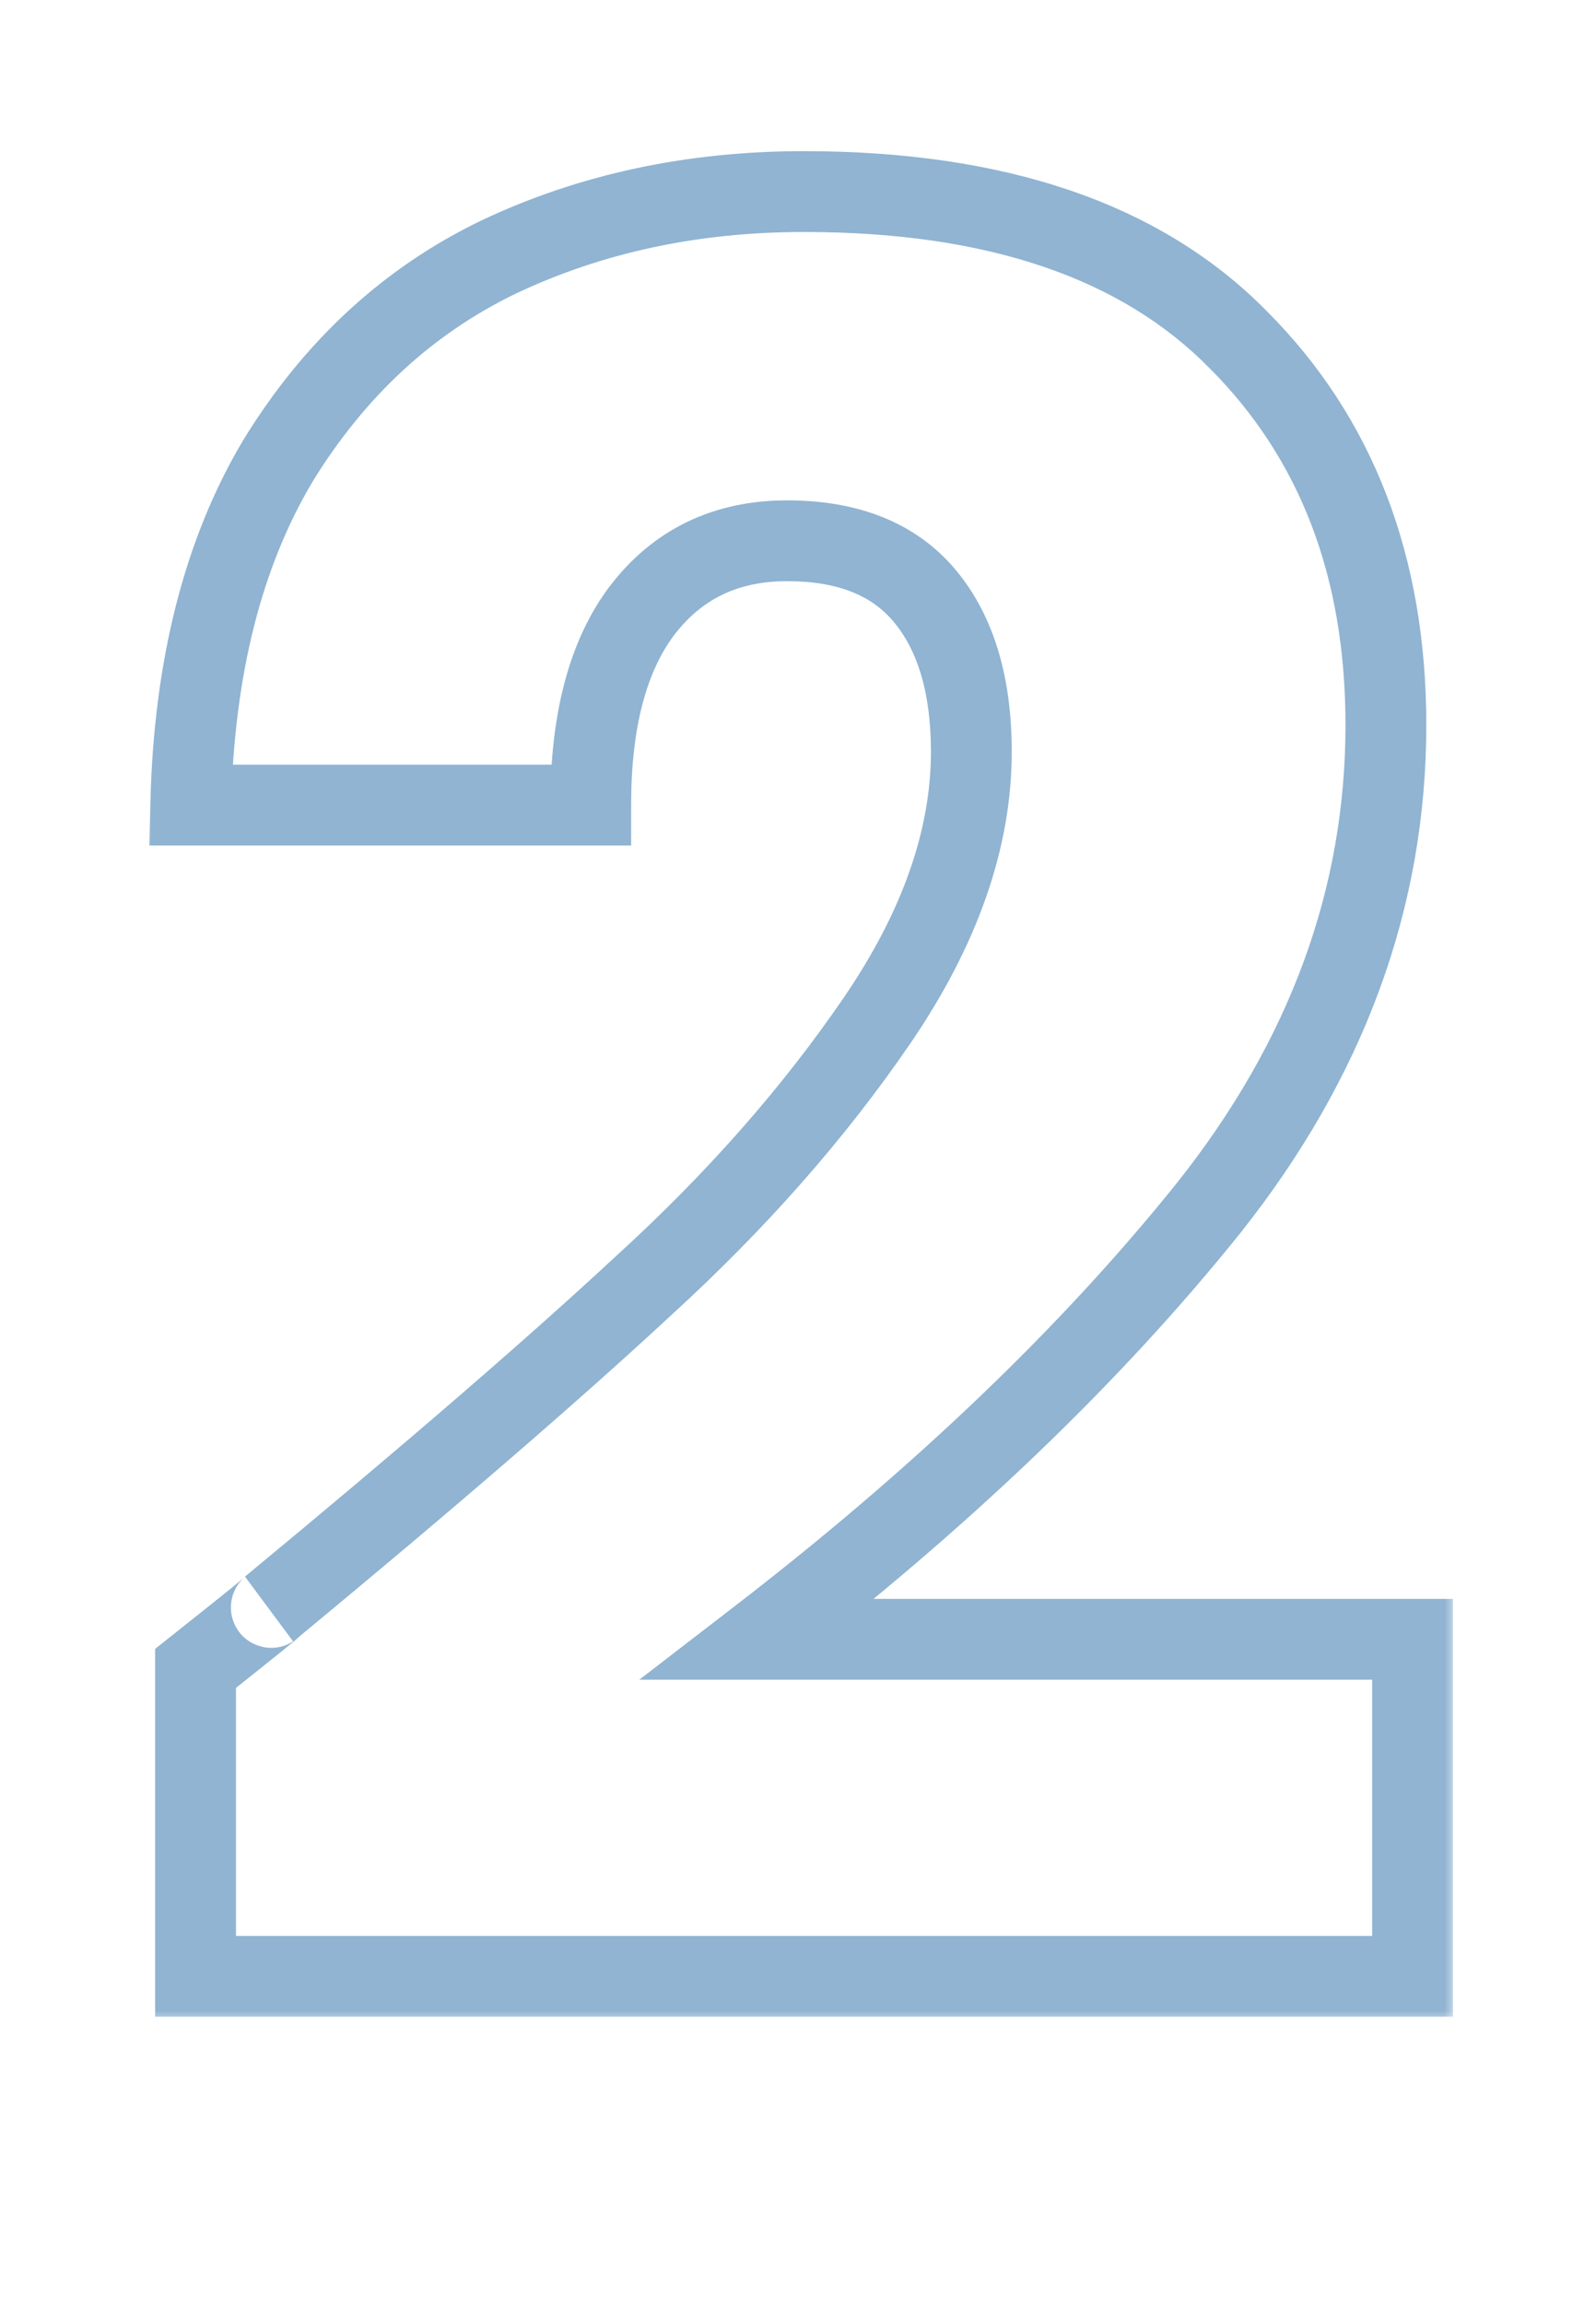
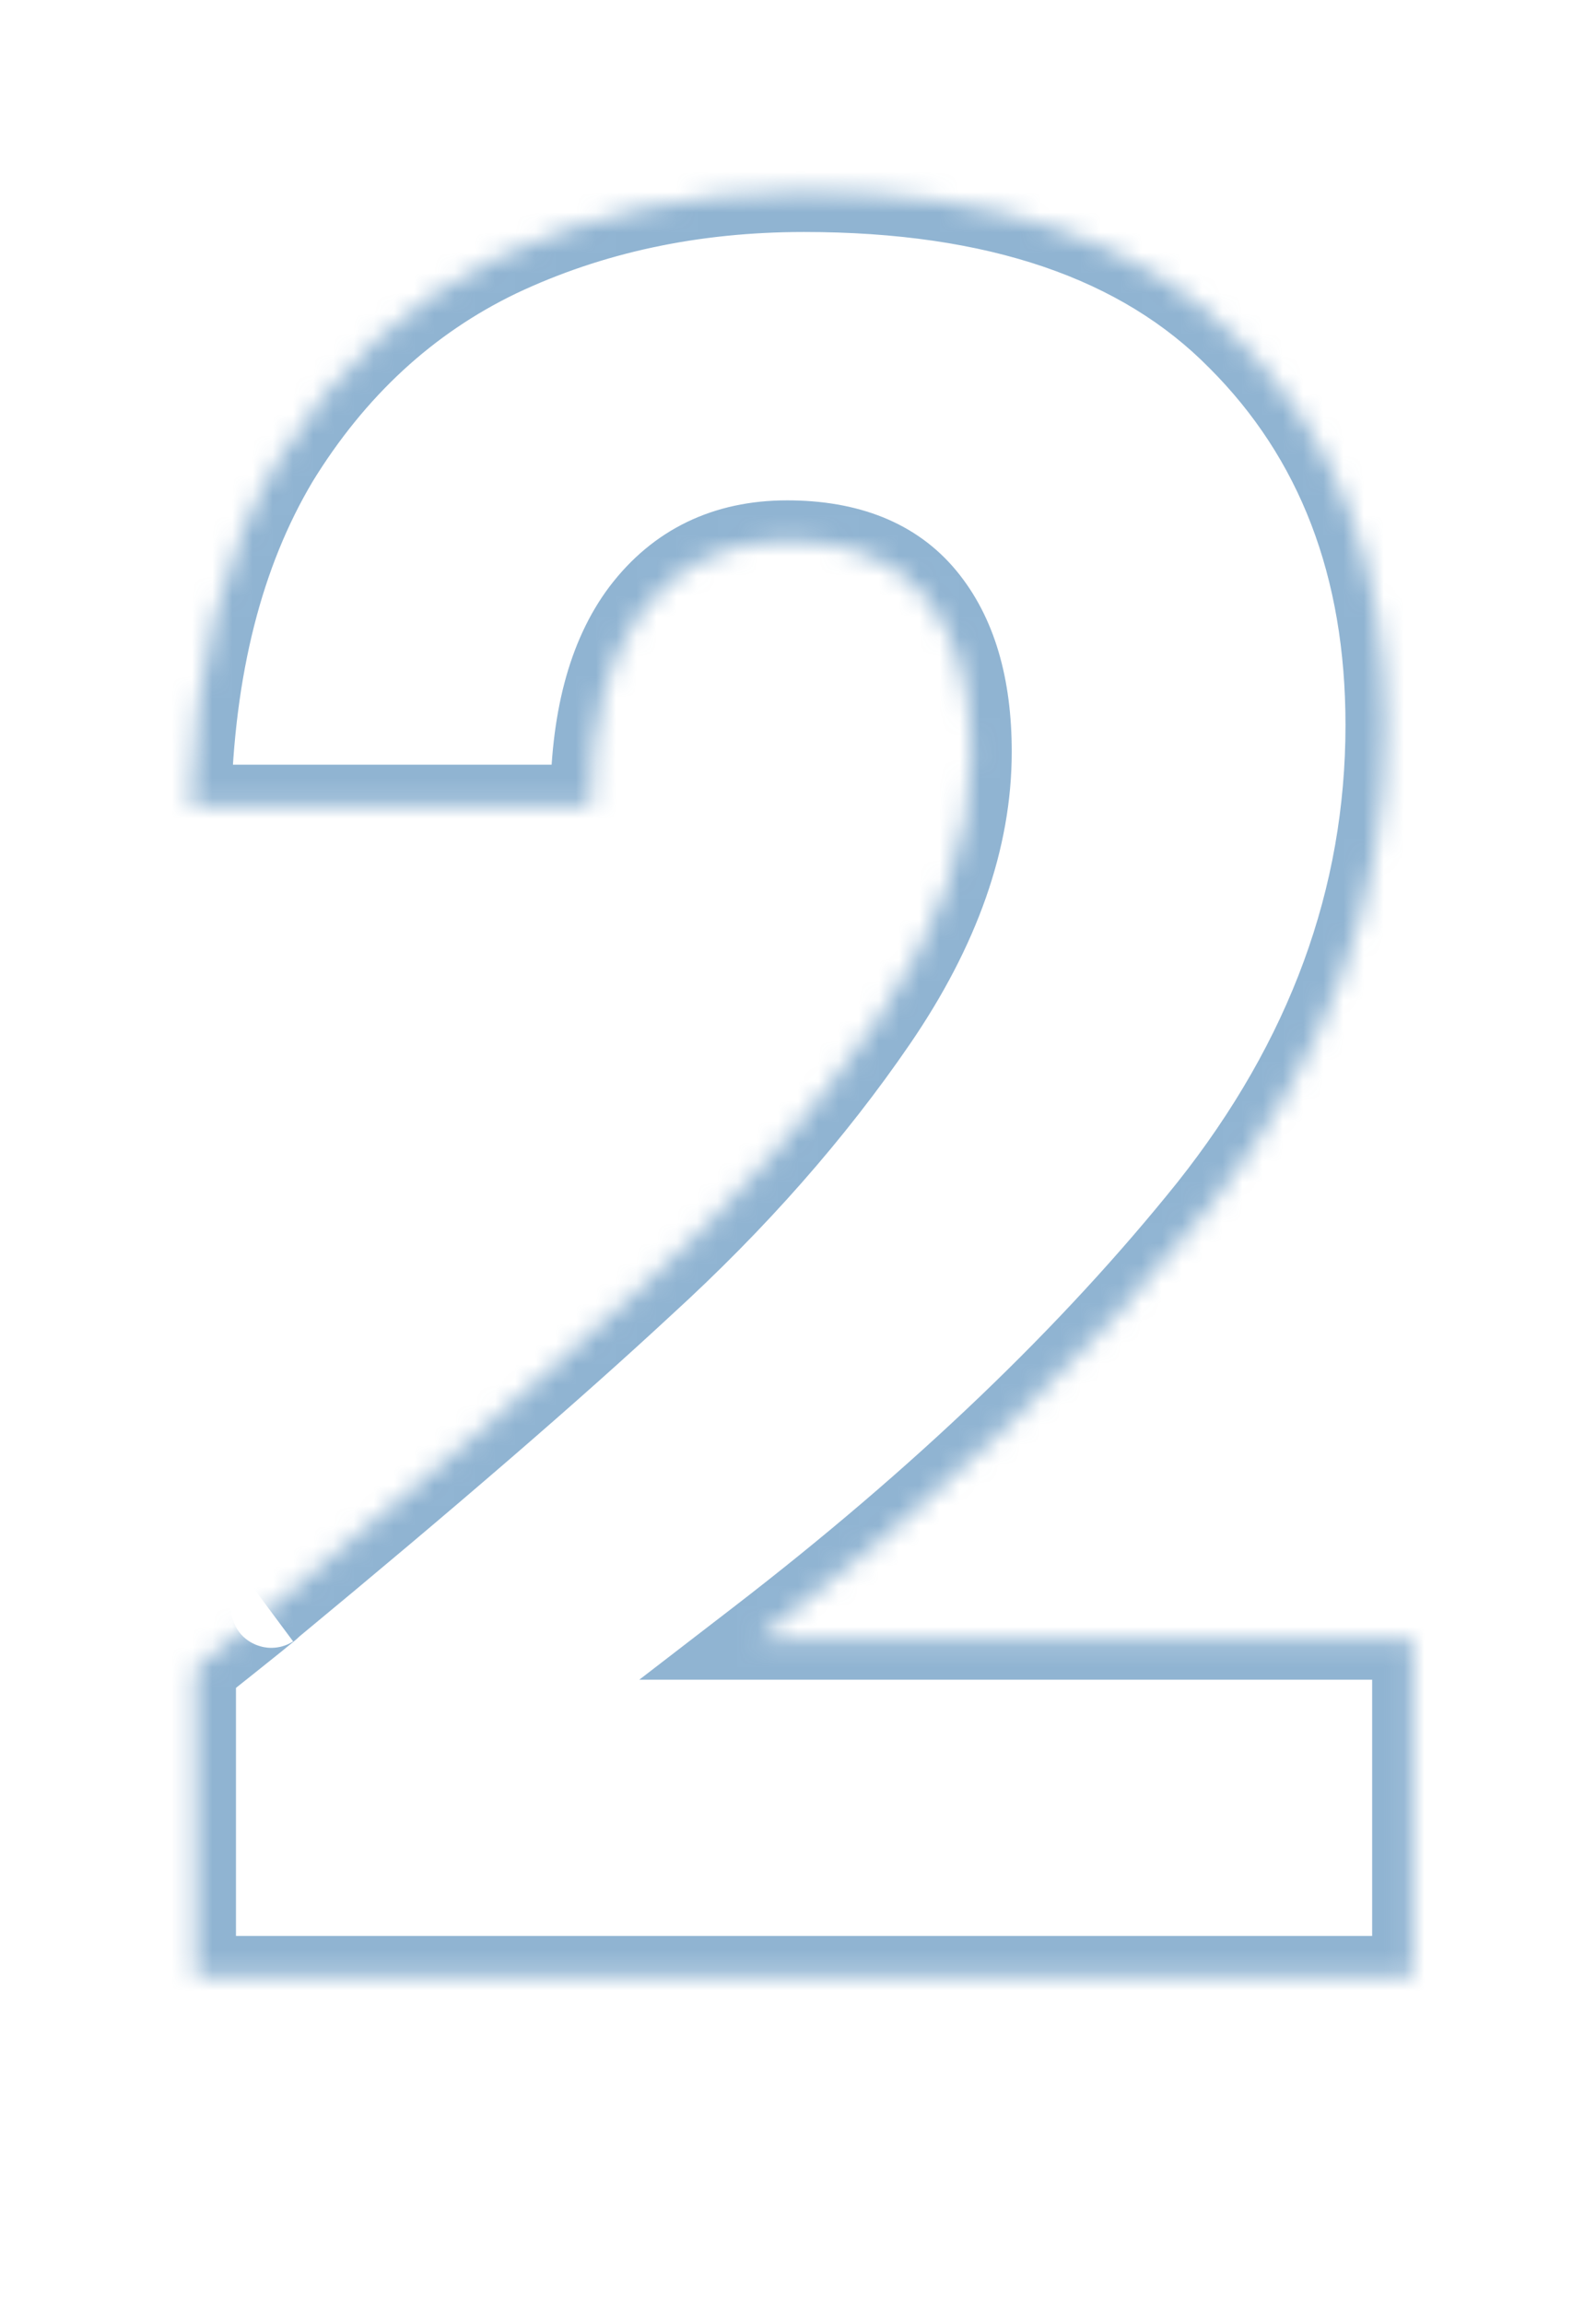
<svg xmlns="http://www.w3.org/2000/svg" width="79" height="114" viewBox="0 0 79 114" fill="none">
  <mask id="path-1-outside-1_470_301" maskUnits="userSpaceOnUse" x="7" y="7" width="65" height="93" fill="black">
-     <rect fill="white" x="7" y="7" width="65" height="93" />
    <path d="M9.68 82.56C12.4 80.4 13.64 79.4 13.4 79.56C21.24 73.08 27.4 67.76 31.88 63.6C36.44 59.44 40.28 55.08 43.4 50.52C46.52 45.96 48.08 41.52 48.08 37.2C48.08 33.92 47.32 31.36 45.8 29.52C44.28 27.68 42 26.76 38.96 26.76C35.92 26.76 33.52 27.92 31.76 30.24C30.08 32.48 29.24 35.68 29.24 39.84H9.44C9.6 33.04 11.04 27.36 13.76 22.8C16.56 18.24 20.2 14.88 24.68 12.72C29.24 10.56 34.28 9.48 39.8 9.48C49.32 9.48 56.48 11.92 61.28 16.8C66.16 21.68 68.6 28.04 68.6 35.88C68.6 44.44 65.68 52.4 59.84 59.76C54 67.04 46.56 74.16 37.52 81.12H69.92V97.8H9.68V82.56Z" />
  </mask>
  <path d="M9.68 82.56L8.436 80.994L7.68 81.594V82.56H9.68ZM13.4 79.56L12.126 78.018L14.509 81.224L13.4 79.56ZM31.88 63.6L30.532 62.123L30.526 62.128L30.519 62.134L31.88 63.6ZM45.8 29.52L44.258 30.794L44.258 30.794L45.8 29.52ZM31.76 30.24L30.167 29.031L30.16 29.04L31.76 30.24ZM29.24 39.84V41.84H31.24V39.84H29.24ZM9.44 39.84L7.441 39.793L7.392 41.84H9.44V39.84ZM13.76 22.8L12.056 21.753L12.049 21.764L12.042 21.775L13.76 22.8ZM24.68 12.72L23.824 10.912L23.811 10.918L24.68 12.72ZM61.28 16.8L59.854 18.203L59.86 18.208L59.866 18.214L61.28 16.8ZM59.84 59.76L61.4 61.011L61.407 61.003L59.84 59.76ZM37.52 81.12L36.3 79.535L31.644 83.12H37.52V81.12ZM69.92 81.12H71.92V79.12H69.92V81.12ZM69.92 97.8V99.8H71.92V97.8H69.92ZM9.68 97.8H7.68V99.8H9.68V97.8ZM10.924 84.126C12.284 83.046 13.279 82.252 13.905 81.747C14.215 81.497 14.447 81.308 14.589 81.189C14.632 81.153 14.745 81.059 14.835 80.969C14.852 80.951 14.882 80.921 14.917 80.882C14.94 80.856 15.02 80.766 15.104 80.638C15.142 80.58 15.233 80.435 15.308 80.23C15.353 80.107 15.573 79.499 15.278 78.782C14.89 77.838 14.031 77.593 13.624 77.553C13.262 77.517 12.983 77.592 12.901 77.614C12.698 77.67 12.549 77.746 12.521 77.761C12.465 77.789 12.421 77.814 12.398 77.828C12.35 77.857 12.31 77.883 12.291 77.896L14.509 81.224C14.505 81.227 14.477 81.245 14.439 81.269C14.42 81.28 14.38 81.303 14.327 81.33C14.302 81.342 14.156 81.418 13.954 81.473C13.873 81.495 13.595 81.569 13.234 81.534C12.827 81.494 11.968 81.249 11.58 80.305C11.285 79.589 11.506 78.981 11.55 78.859C11.625 78.655 11.716 78.51 11.753 78.453C11.835 78.327 11.914 78.24 11.934 78.217C11.966 78.181 11.993 78.154 12.006 78.14C12.064 78.082 12.098 78.057 12.016 78.126C11.908 78.217 11.705 78.383 11.395 78.633C10.781 79.128 9.796 79.914 8.436 80.994L10.924 84.126ZM14.674 81.102C22.527 74.611 28.72 69.263 33.241 65.066L30.519 62.134C26.08 66.257 19.953 71.549 12.126 78.018L14.674 81.102ZM33.228 65.078C37.889 60.825 41.834 56.35 45.051 51.649L41.749 49.391C38.726 53.809 34.991 58.054 30.532 62.123L33.228 65.078ZM45.051 51.649C48.335 46.849 50.08 42.022 50.08 37.2H46.08C46.08 41.018 44.705 45.071 41.749 49.391L45.051 51.649ZM50.08 37.2C50.08 33.628 49.252 30.559 47.342 28.246L44.258 30.794C45.388 32.161 46.08 34.212 46.08 37.2H50.08ZM47.342 28.246C45.342 25.825 42.42 24.76 38.96 24.76V28.76C41.58 28.76 43.218 29.535 44.258 30.794L47.342 28.246ZM38.96 24.76C35.327 24.76 32.324 26.188 30.167 29.031L33.353 31.449C34.716 29.652 36.514 28.76 38.96 28.76V24.76ZM30.16 29.04C28.121 31.758 27.24 35.448 27.24 39.84H31.24C31.24 35.912 32.039 33.202 33.36 31.44L30.16 29.04ZM29.24 37.84H9.44V41.84H29.24V37.84ZM11.439 39.887C11.594 33.337 12.977 28.017 15.478 23.825L12.042 21.775C9.103 26.703 7.606 32.743 7.441 39.793L11.439 39.887ZM15.464 23.846C18.08 19.587 21.44 16.502 25.549 14.521L23.811 10.918C18.96 13.258 15.04 16.893 12.056 21.753L15.464 23.846ZM25.536 14.527C29.804 12.506 34.548 11.48 39.8 11.48V7.48C34.012 7.48 28.676 8.614 23.824 10.912L25.536 14.527ZM39.8 11.48C48.998 11.48 55.557 13.834 59.854 18.203L62.706 15.398C57.403 10.006 49.642 7.48 39.8 7.48V11.48ZM59.866 18.214C64.319 22.667 66.6 28.492 66.6 35.88H70.6C70.6 27.588 68.001 20.693 62.694 15.386L59.866 18.214ZM66.6 35.88C66.6 43.944 63.862 51.474 58.273 58.517L61.407 61.003C67.498 53.326 70.6 44.936 70.6 35.88H66.6ZM58.28 58.508C52.559 65.64 45.24 72.652 36.3 79.535L38.74 82.705C47.88 75.668 55.441 68.44 61.4 61.011L58.28 58.508ZM37.52 83.12H69.92V79.12H37.52V83.12ZM67.92 81.12V97.8H71.92V81.12H67.92ZM69.92 95.8H9.68V99.8H69.92V95.8ZM11.68 97.8V82.56H7.68V97.8H11.68Z" fill="#4682B4" fill-opacity="0.6" mask="url(#path-1-outside-1_470_301)" />
</svg>